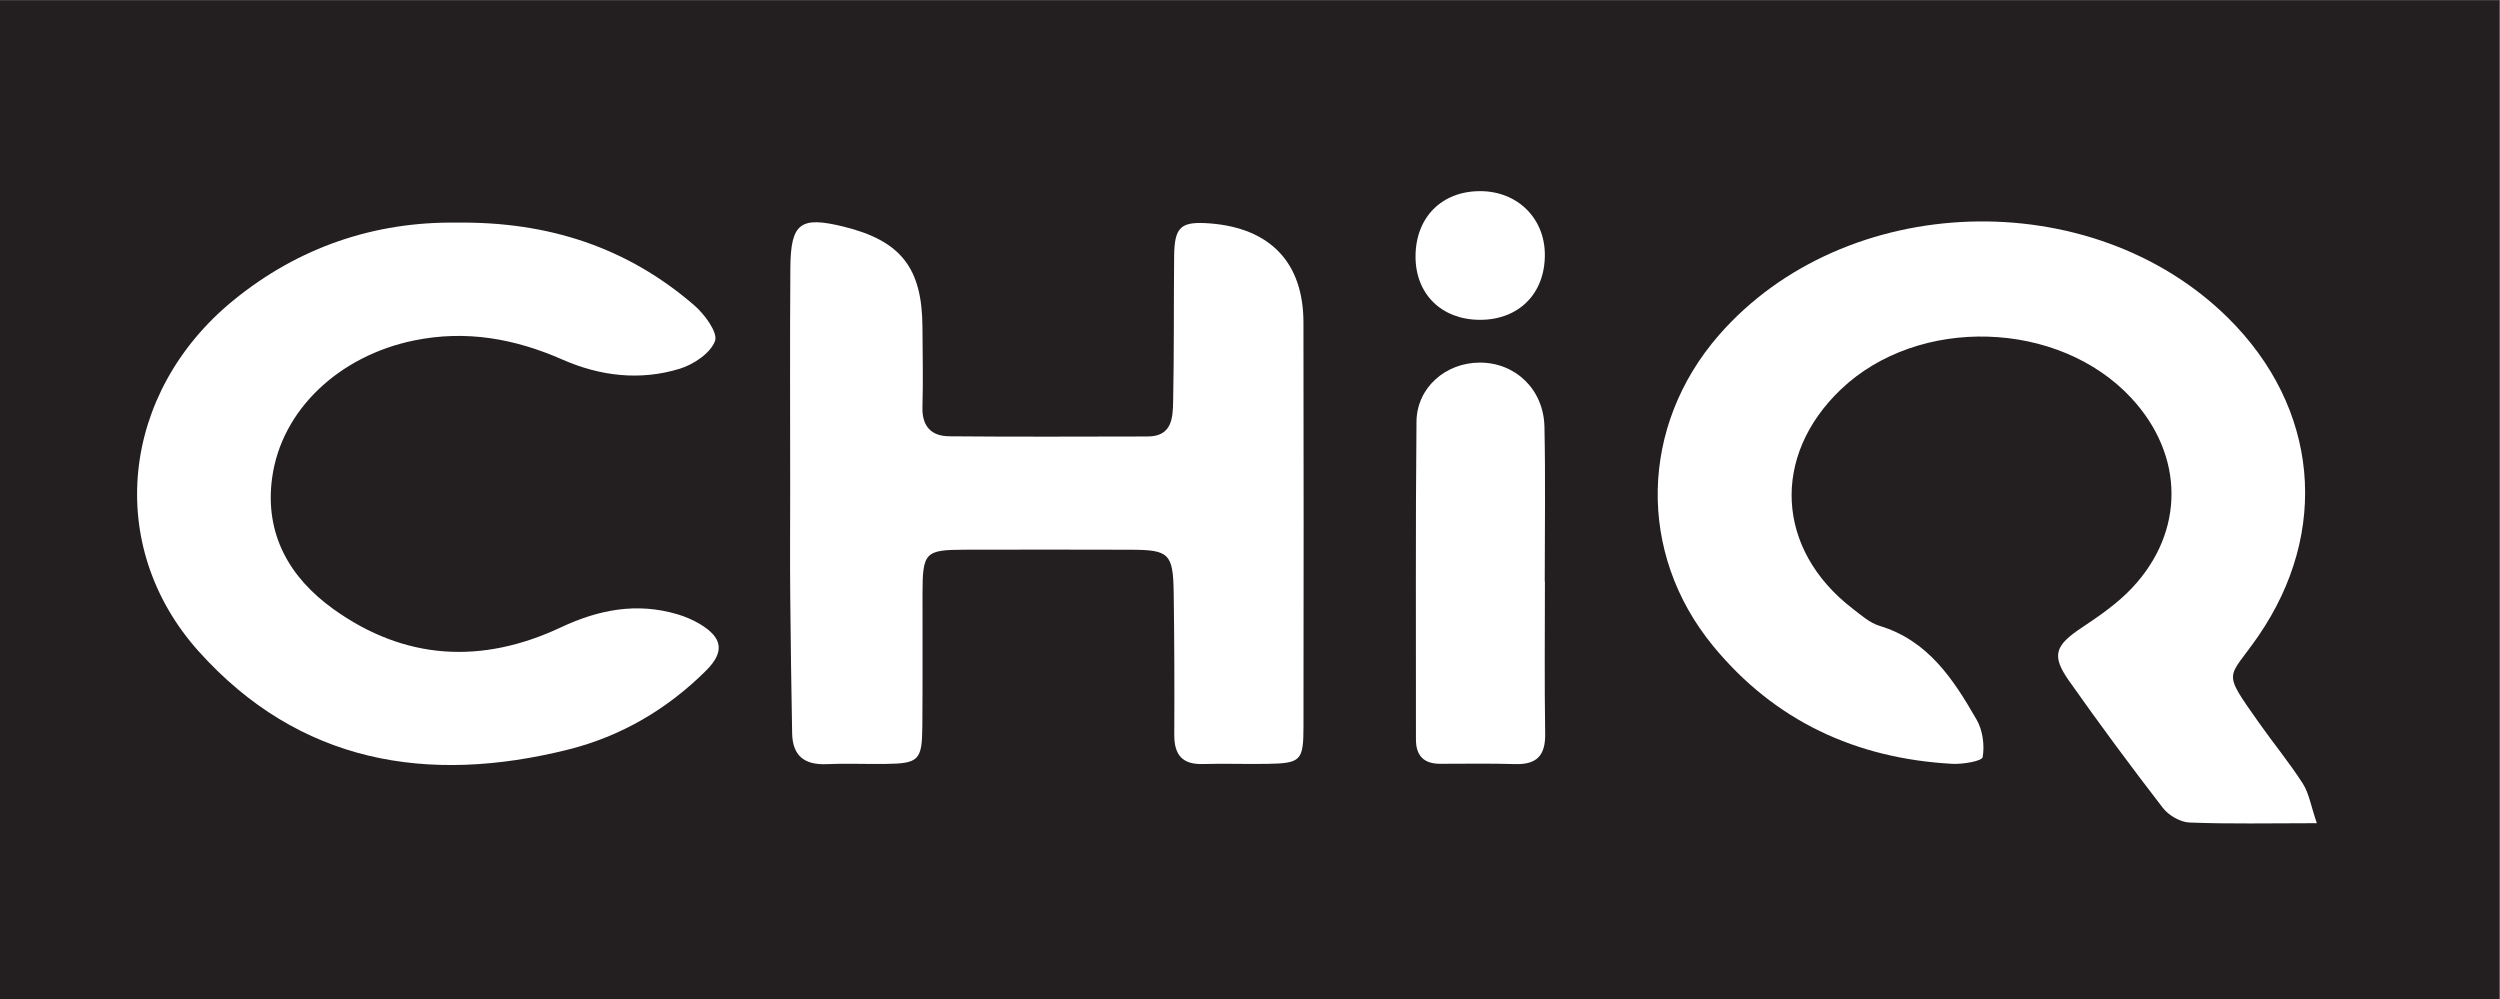
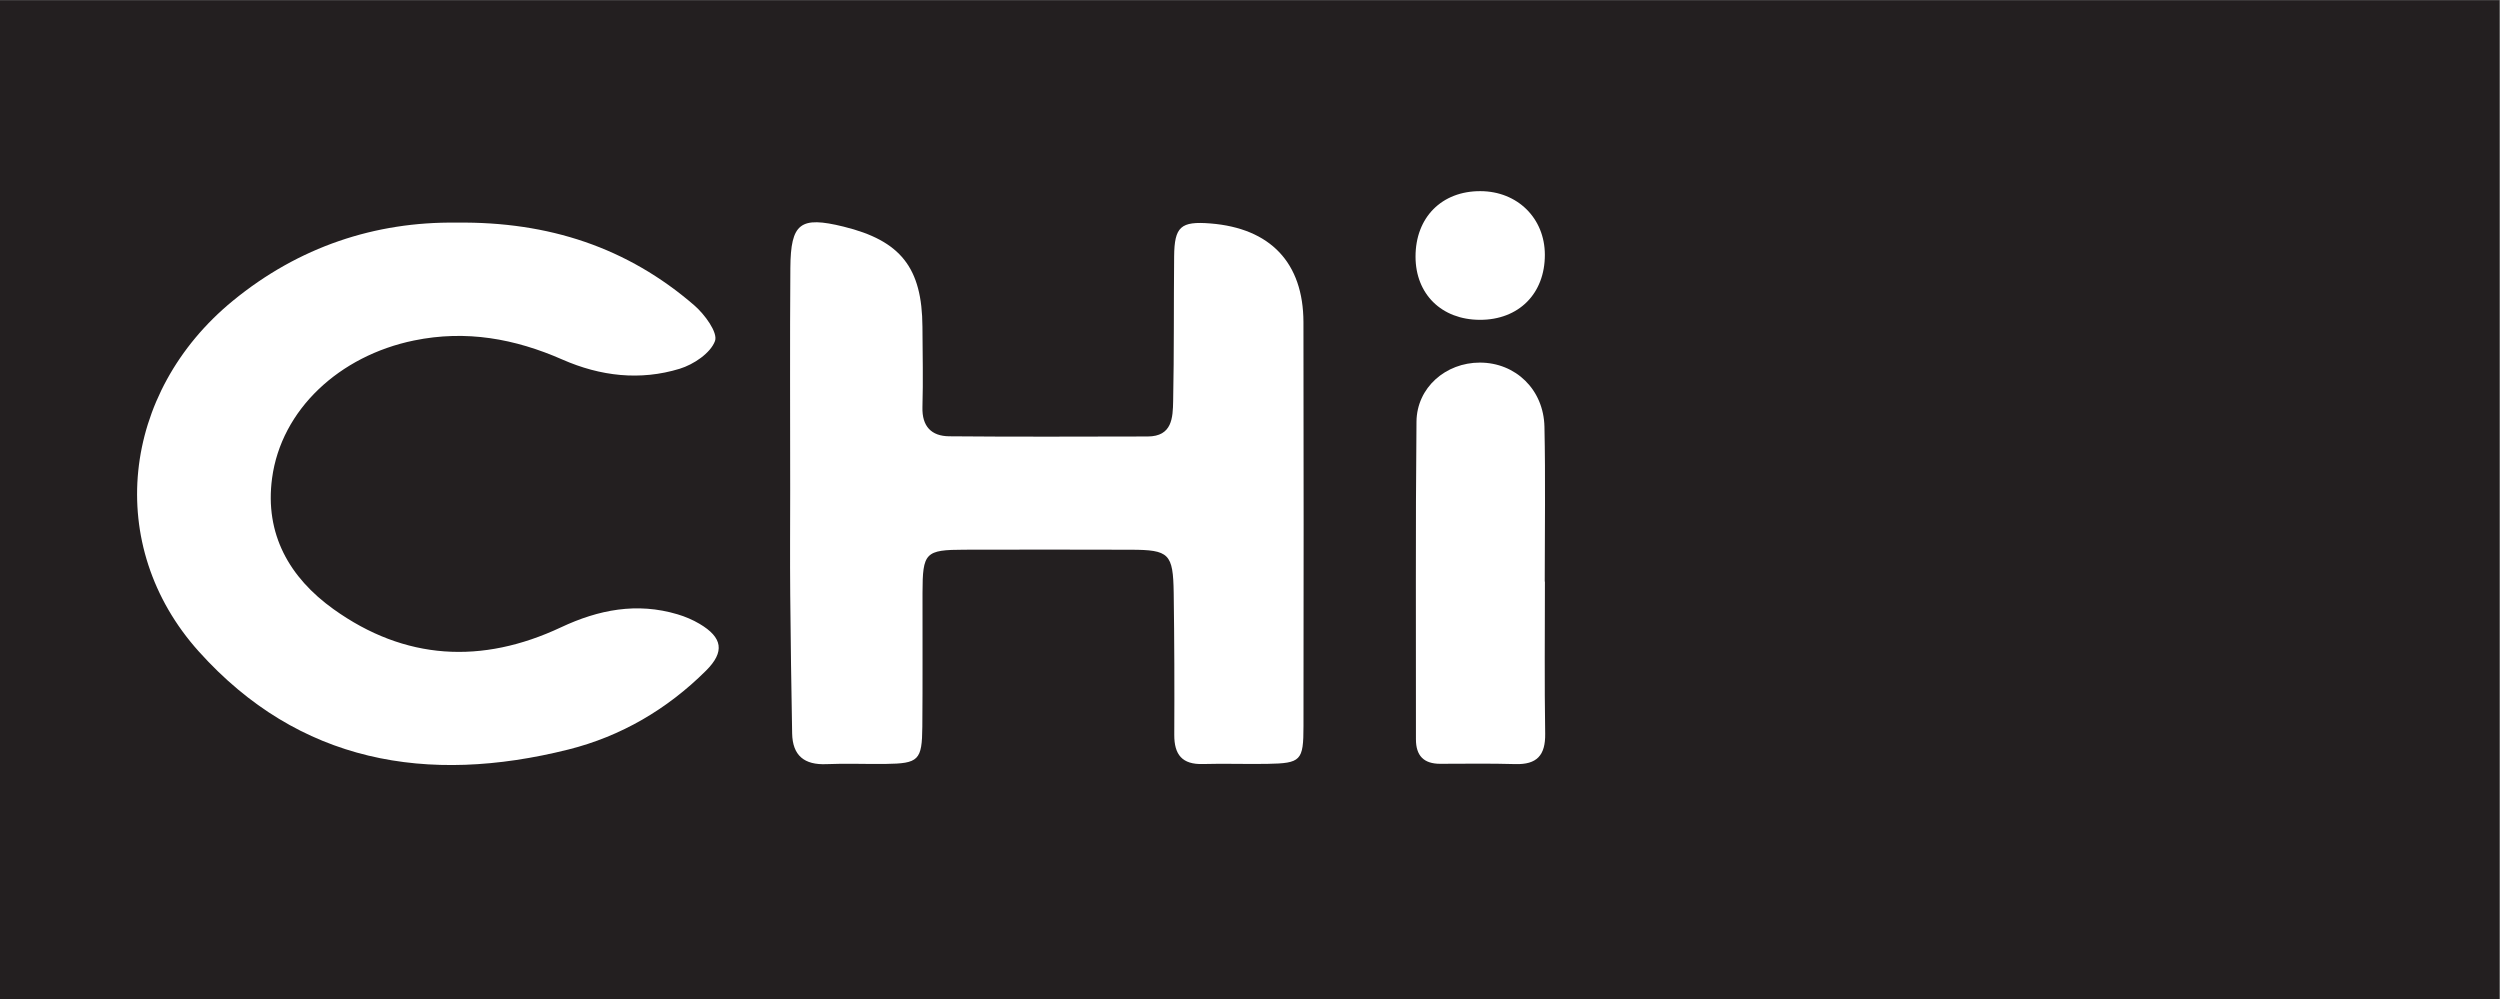
<svg xmlns="http://www.w3.org/2000/svg" version="1.1" id="svg2" width="290.511" height="116.128" viewBox="0 0 290.511 116.128">
  <rect x="0" y="0" width="290.511" height="116.128" fill="#808080" stroke="none" />
  <defs id="defs6" />
  <g id="g8" transform="matrix(1.333,0,0,-1.333,0,116.128)">
    <g id="g10" transform="scale(0.1)">
      <path d="M 2178.83,0.004 H 0 V 870.961 H 2178.83 V 0.004" style="fill:#231f20;fill-opacity:1;fill-rule:nonzero;stroke:none" id="path12" />
-       <path d="m 2019.69,153.559 c -41.58,0 -76.37,-0.801 -111.08,0.593 -8.02,0.317 -18.14,6.262 -23.17,12.786 -28,36.289 -55.28,73.171 -81.69,110.632 -15.75,22.348 -12.26,30.969 11.16,46.543 15.42,10.266 31.09,21.117 43.67,34.492 46.38,49.282 45.6,115.708 -0.48,165.461 -63.31,68.375 -185.65,72.106 -253.22,7.719 -61.01,-58.133 -56.75,-139.769 10.14,-191.176 7.36,-5.656 14.88,-12.414 23.44,-15 42.56,-12.863 64.51,-46.757 84.7,-81.882 5.27,-9.172 7.01,-22.18 5.24,-32.571 -0.58,-3.445 -17.29,-6.347 -26.43,-5.847 -84.09,4.617 -154.93,37.39 -208.66,102.859 -66.43,80.93 -63.77,191.832 5.19,270.906 109.71,125.793 324.66,132.961 443.96,14.813 78.86,-78.106 88.89,-186.266 26.09,-277.399 -26.43,-38.371 -32.22,-28.586 0.78,-75.476 12.52,-17.785 26.44,-34.641 38.15,-52.922 5.4,-8.457 7.02,-19.317 12.21,-34.531" style="fill:#ffffff;fill-opacity:1;fill-rule:nonzero;stroke:none" id="path14" />
      <path d="m 688.844,444.035 c 0.019,64.539 -0.332,129.078 0.152,193.61 0.297,39.183 8.672,45.226 46.285,35.996 49.942,-12.25 68.567,-35.864 68.86,-87.43 0.132,-23.324 0.675,-46.664 0,-69.973 -0.489,-16.785 7.832,-25.258 23.32,-25.398 57.66,-0.531 115.328,-0.262 172.989,-0.168 21.52,0.035 21.96,16.488 22.25,30.992 0.85,41.973 0.45,83.965 0.85,125.945 0.24,26.047 5.76,30.832 31.61,28.774 52.24,-4.153 81,-34.207 81.12,-86.067 0.26,-117.414 0.16,-234.812 0.03,-352.226 -0.02,-30.149 -2.19,-32.293 -31.55,-32.813 -18.69,-0.332 -37.41,0.403 -56.1,-0.144 -18.09,-0.528 -25.07,8.125 -24.99,25.457 0.2,41.211 0.09,82.422 -0.5,123.625 -0.5,34.402 -3.96,37.637 -37.44,37.73 -48.32,0.141 -96.648,0.149 -144.968,0.024 -34.262,-0.09 -36.485,-2.461 -36.559,-37.707 -0.082,-38.875 0.192,-77.766 -0.16,-116.629 -0.266,-29.336 -3.164,-32.043 -32.109,-32.422 -17.141,-0.227 -34.317,0.574 -51.43,-0.18 -19.344,-0.847 -29.609,7.453 -29.957,26.828 -0.727,40.403 -1.32,80.801 -1.668,121.204 -0.262,30.32 -0.051,60.652 -0.035,90.972" style="fill:#ffffff;fill-opacity:1;fill-rule:nonzero;stroke:none" id="path16" />
      <path d="m 397.898,677.105 c 80.516,1.012 149.165,-21.742 207.45,-72.203 8.98,-7.781 20.648,-23.664 17.953,-30.996 -3.895,-10.597 -18.653,-20.484 -30.766,-24.191 -34.531,-10.555 -69.062,-6.559 -102.273,8.023 -41.446,18.2 -83.824,25.973 -129.348,16.625 -64.996,-13.34 -115.73,-60.238 -123.734,-120.125 -6.508,-48.668 15.148,-86.55 53.476,-114.039 62.348,-44.719 129.457,-48.269 198.367,-15.898 32.883,15.449 66.2,21.914 101.618,11.355 6.625,-1.968 13.199,-4.754 19.14,-8.269 20.137,-11.914 22.285,-24.356 5.672,-40.879 -33.742,-33.567 -74.035,-57.227 -120.066,-68.75 -122.797,-30.735 -234.731,-11.778 -322.051,85.461 -82.781,92.176 -67.898,225.769 29.652,305.734 57.535,47.164 124.16,69.067 194.91,68.152" style="fill:#ffffff;fill-opacity:1;fill-rule:nonzero;stroke:none" id="path18" />
      <path d="m 1346.78,364.145 c 0,-44.2 -0.47,-88.418 0.23,-132.61 0.29,-18.847 -7.26,-27.027 -26.14,-26.453 -21.75,0.652 -43.53,0.273 -65.3,0.254 -14.4,-0.02 -21.25,7.004 -21.23,21.418 0.12,92.281 -0.44,184.574 0.48,276.848 0.29,29.742 25.53,51.5 55.26,51.476 31.03,-0.019 55.61,-23.363 56.29,-55.996 0.96,-44.961 0.25,-89.957 0.25,-134.937 h 0.16" style="fill:#ffffff;fill-opacity:1;fill-rule:nonzero;stroke:none" id="path20" />
      <path d="m 1290.04,592.371 c -33.31,0.094 -56,22.379 -56.05,55.024 -0.05,34.23 22.79,57.289 56.62,57.152 32.26,-0.129 56.05,-23.606 56.12,-55.383 0.1,-33.98 -22.78,-56.891 -56.69,-56.793" style="fill:#ffffff;fill-opacity:1;fill-rule:nonzero;stroke:none" id="path22" />
    </g>
  </g>
</svg>